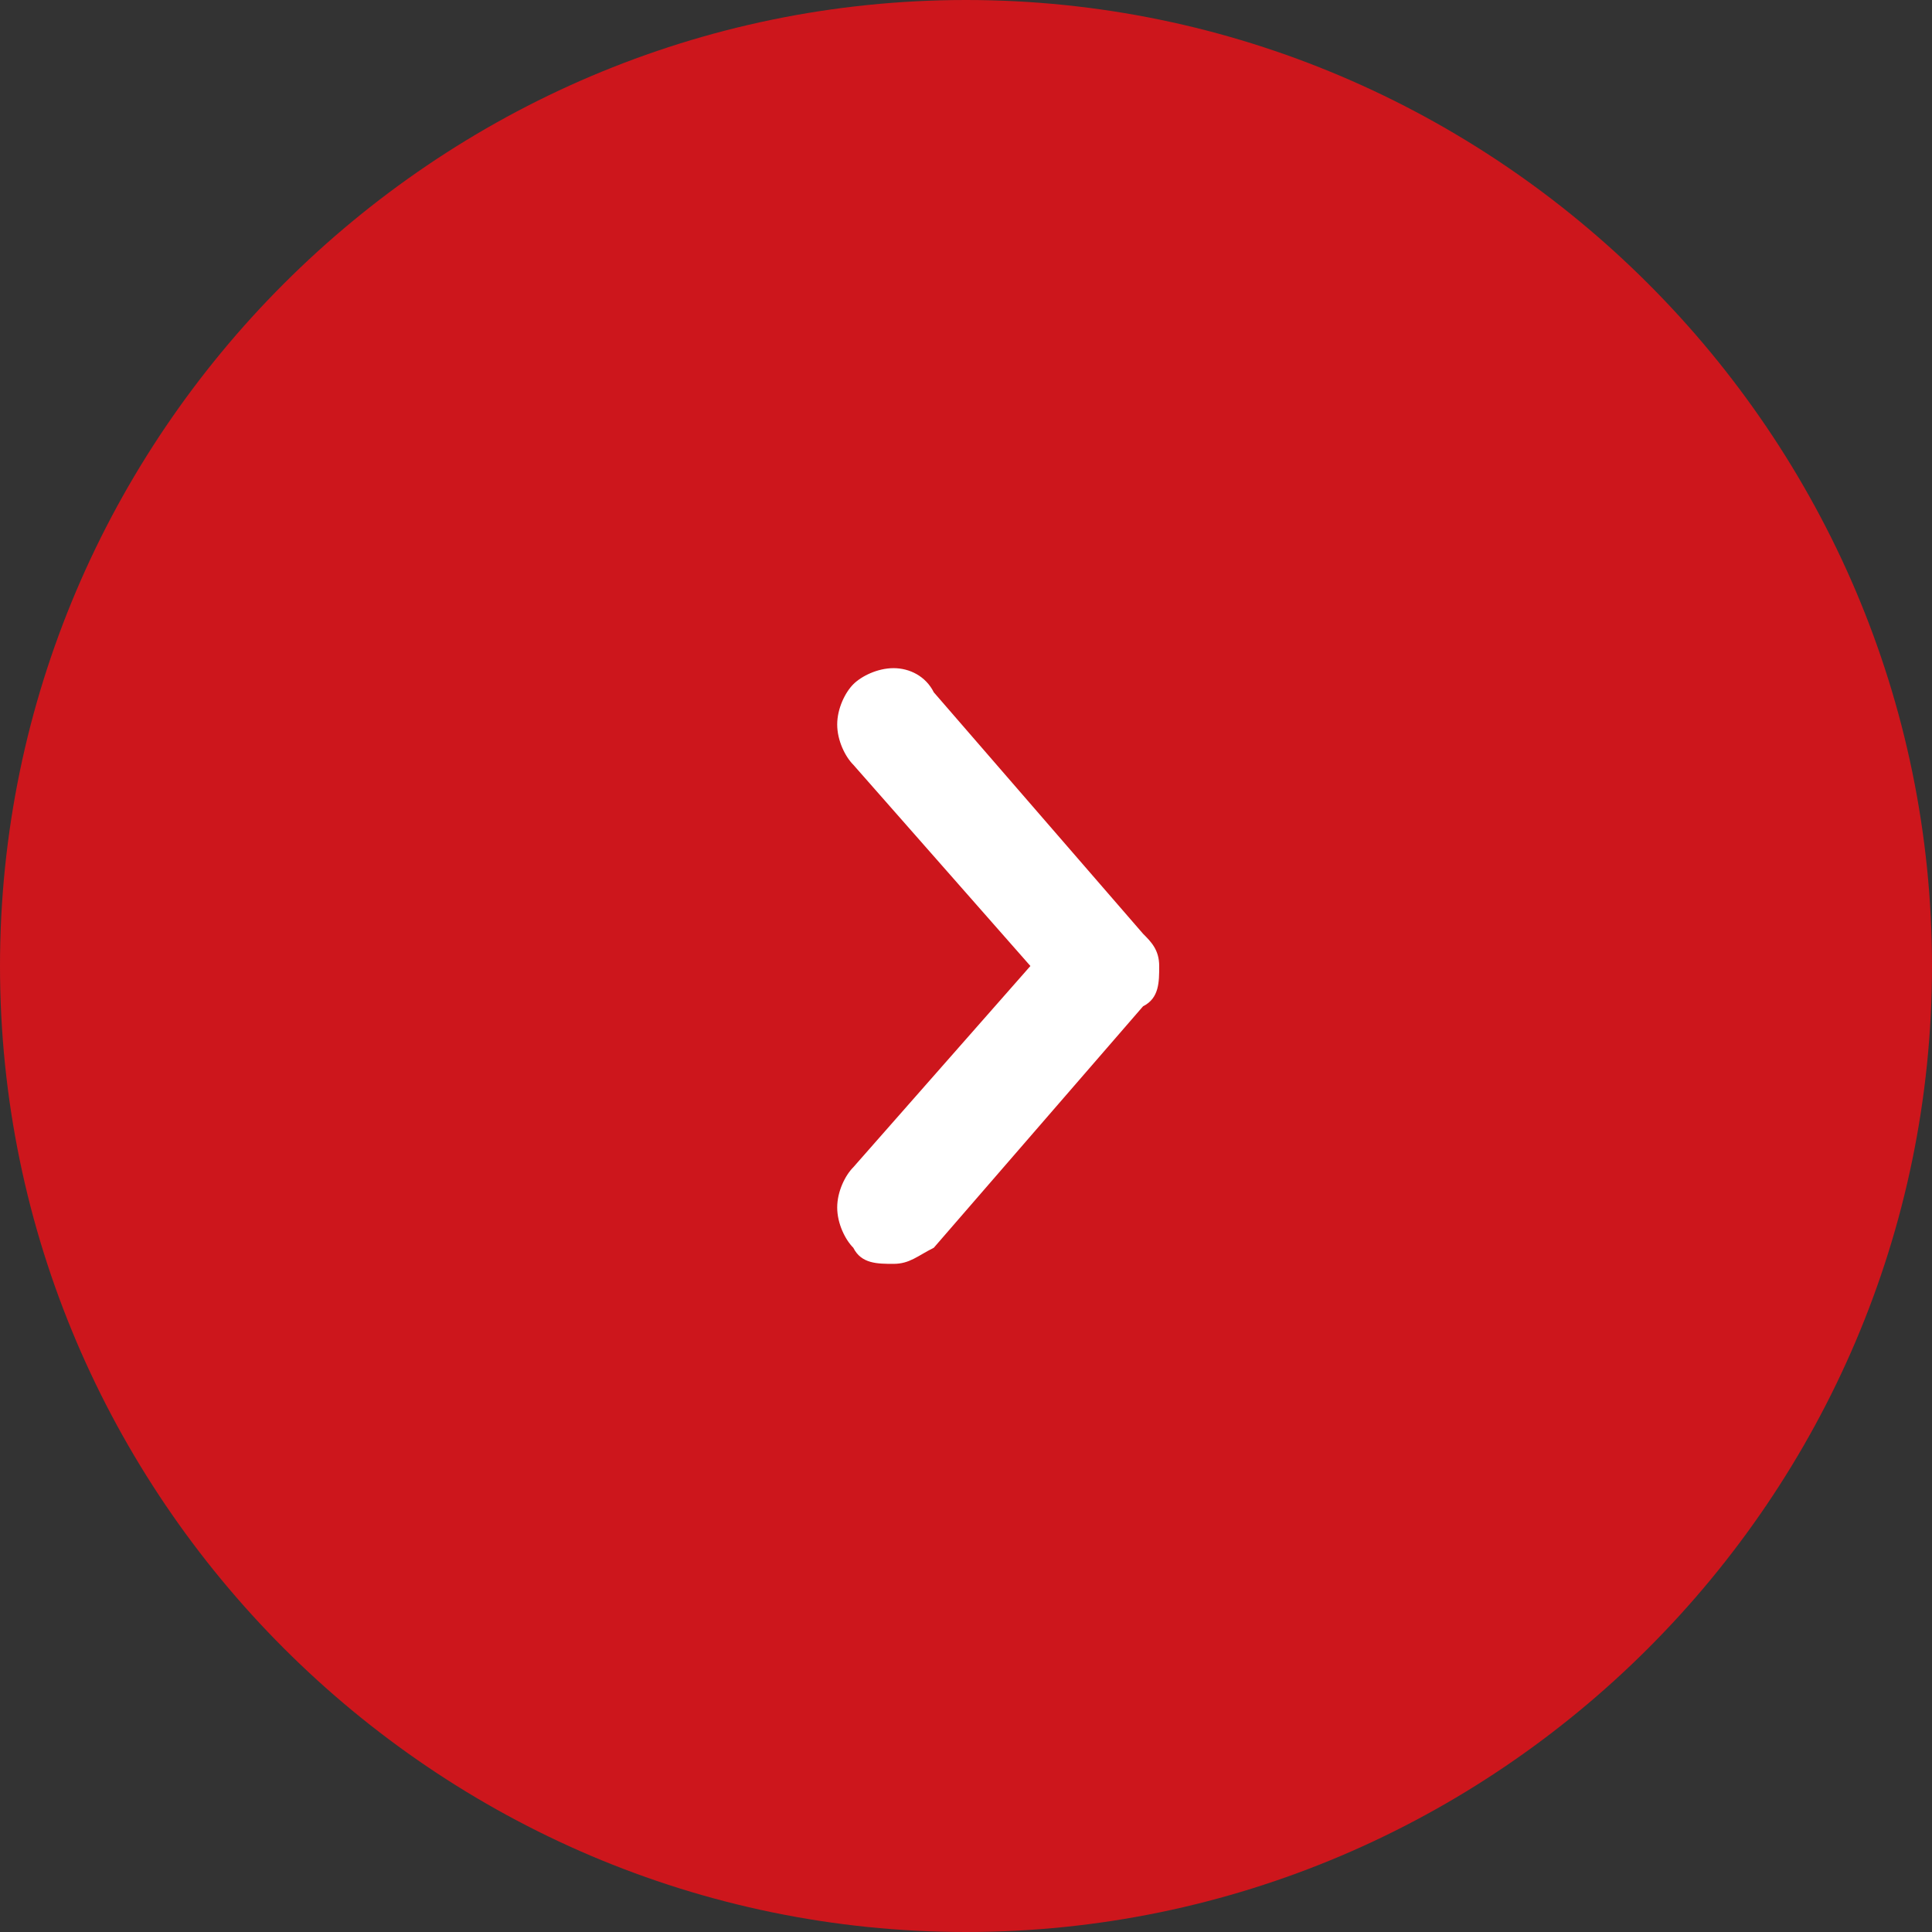
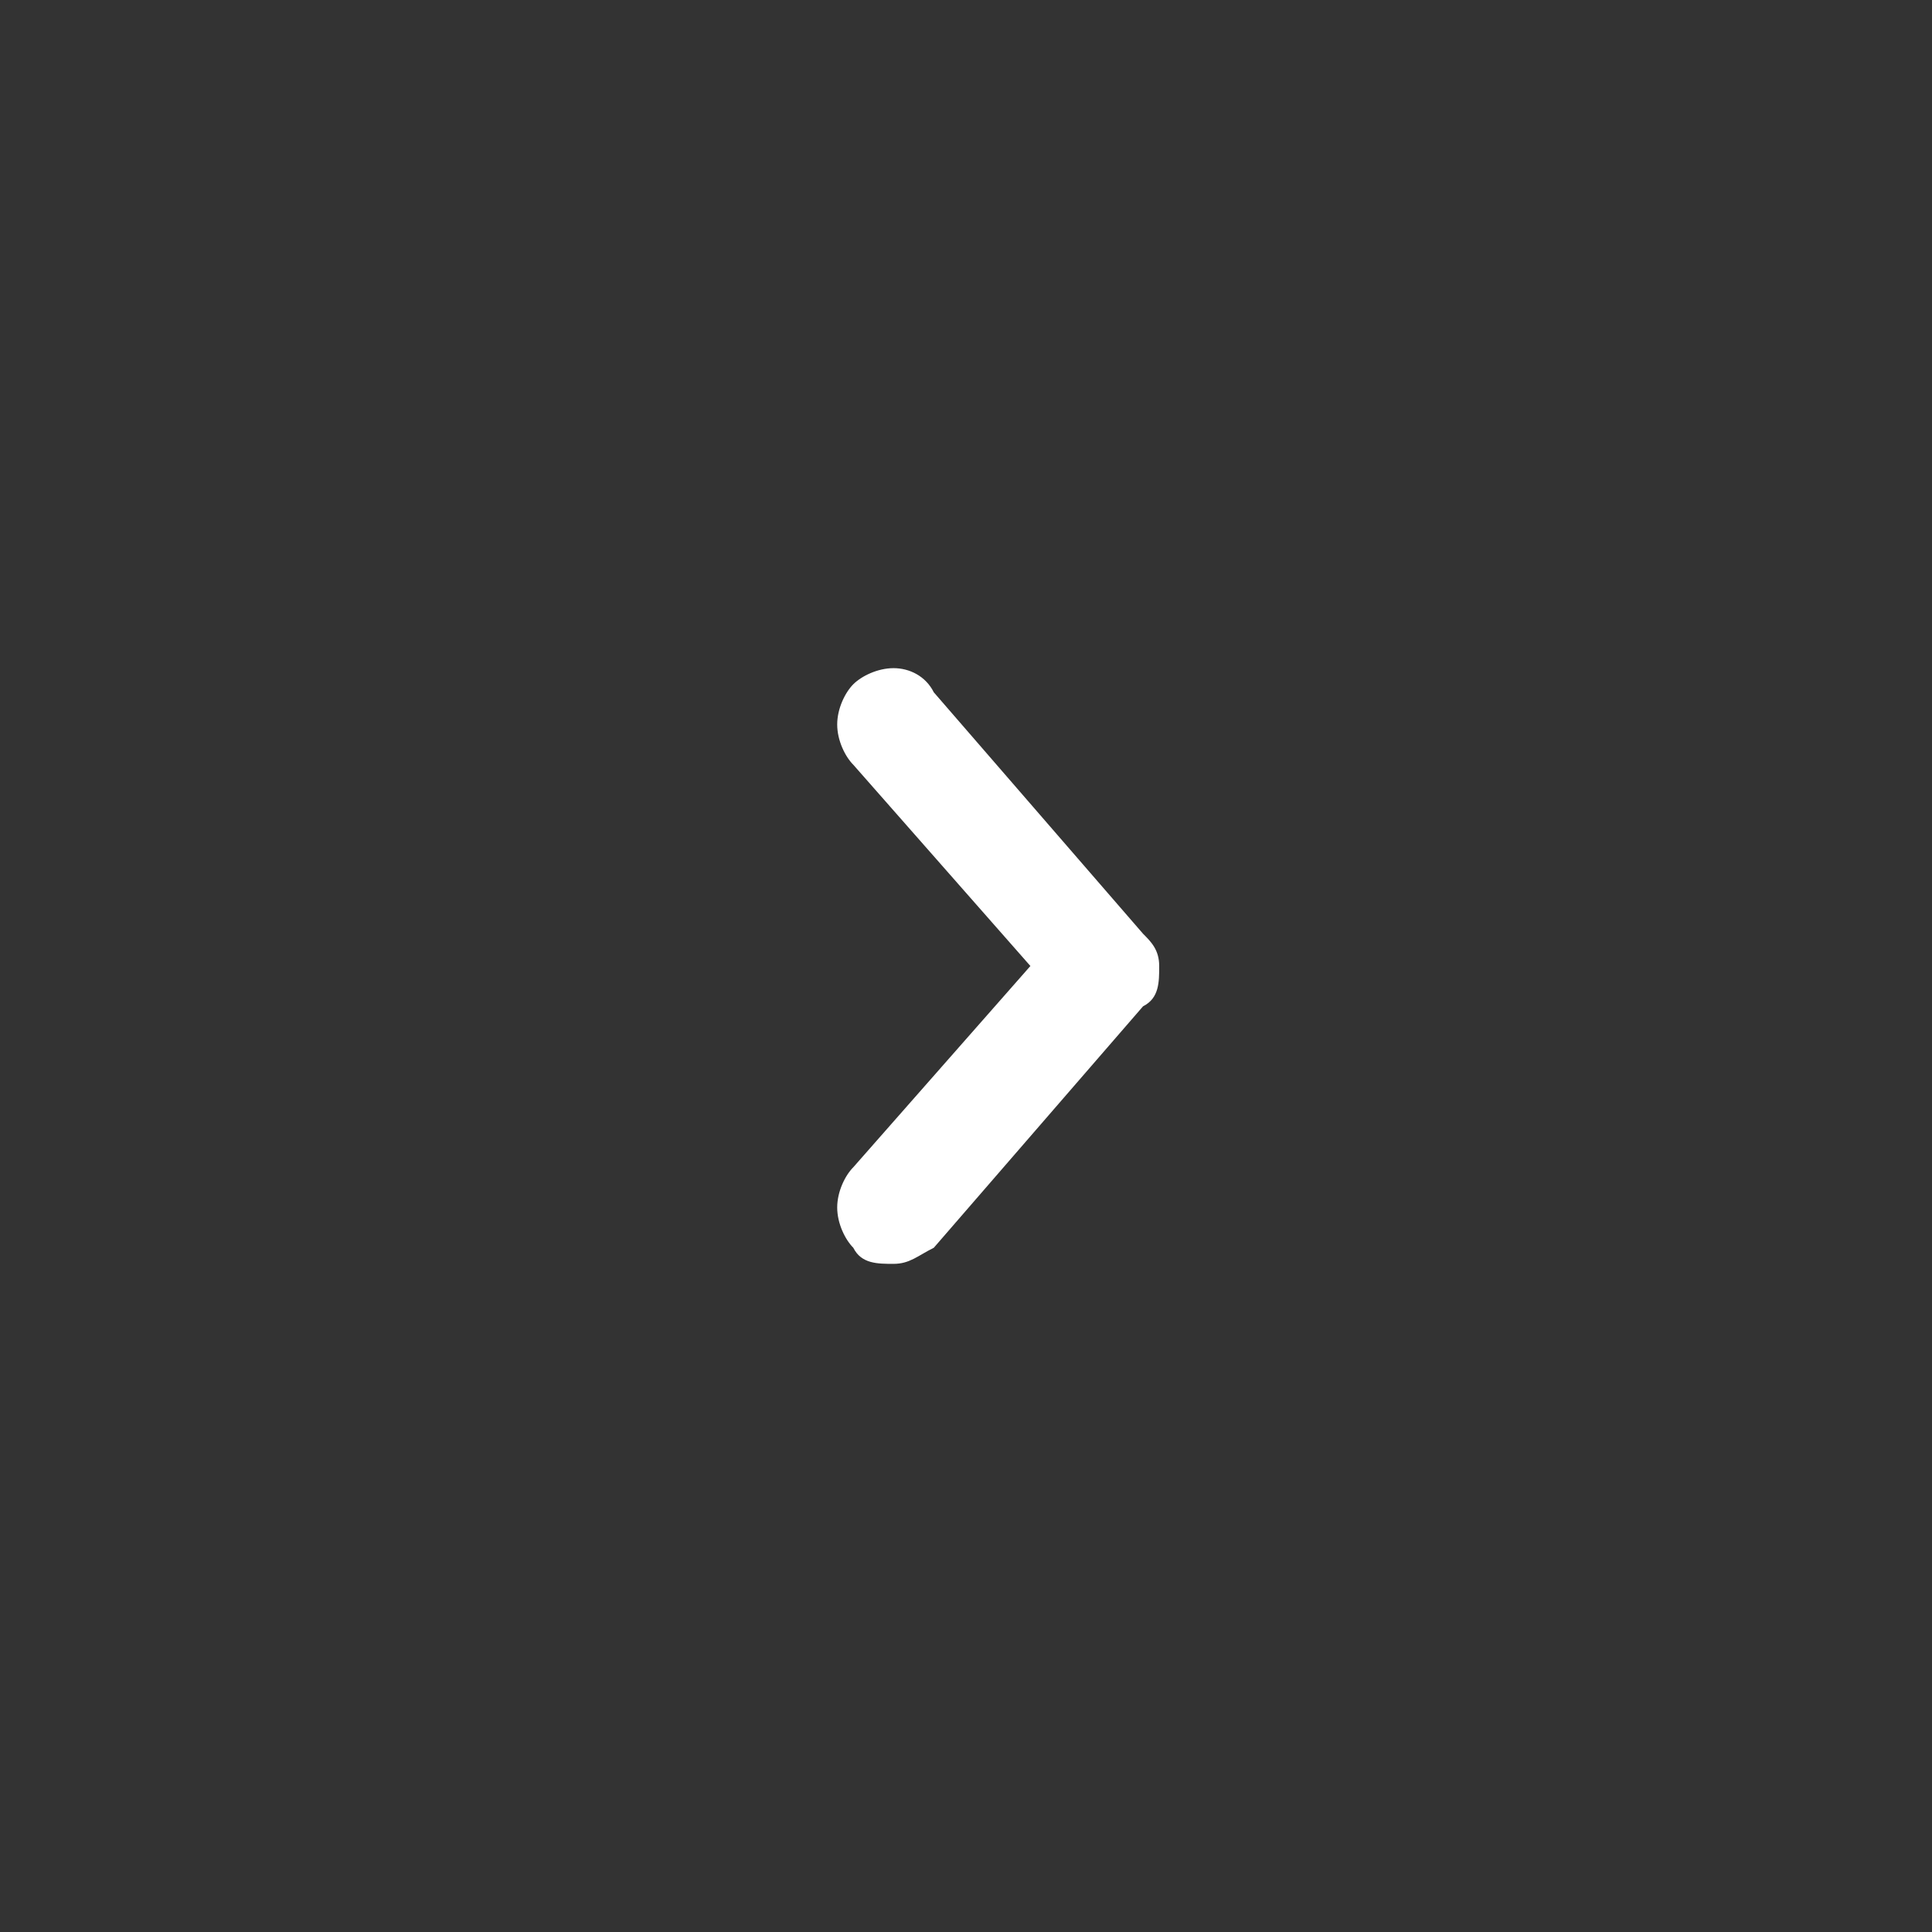
<svg xmlns="http://www.w3.org/2000/svg" id="arrow" width="24" height="24" viewBox="0 0 24 24">
  <rect x="0" y="0" width="24" height="24" fill="#333333" stroke="none" />
-   <path id="arrow-shape" d="M12,24C5.4,24,0,18.6,0,12S5.4,0,12,0s12,5.4,12,12-5.4,12-12,12Z" style="fill: #cd161c;" />
  <path d="M11.1,15.7c-.2,0-.4,0-.5-.2-.1-.1-.2-.3-.2-.5s.1-.4,.2-.5h0l2.2-2.5-2.2-2.5c-.1-.1-.2-.3-.2-.5s.1-.4,.2-.5c.1-.1,.3-.2,.5-.2s.4,.1,.5,.3h0l2.6,3c.1,.1,.2,.2,.2,.4s0,.4-.2,.5h0l-2.6,3c-.2,.1-.3,.2-.5,.2Z" style="fill: #fff;" />
</svg>